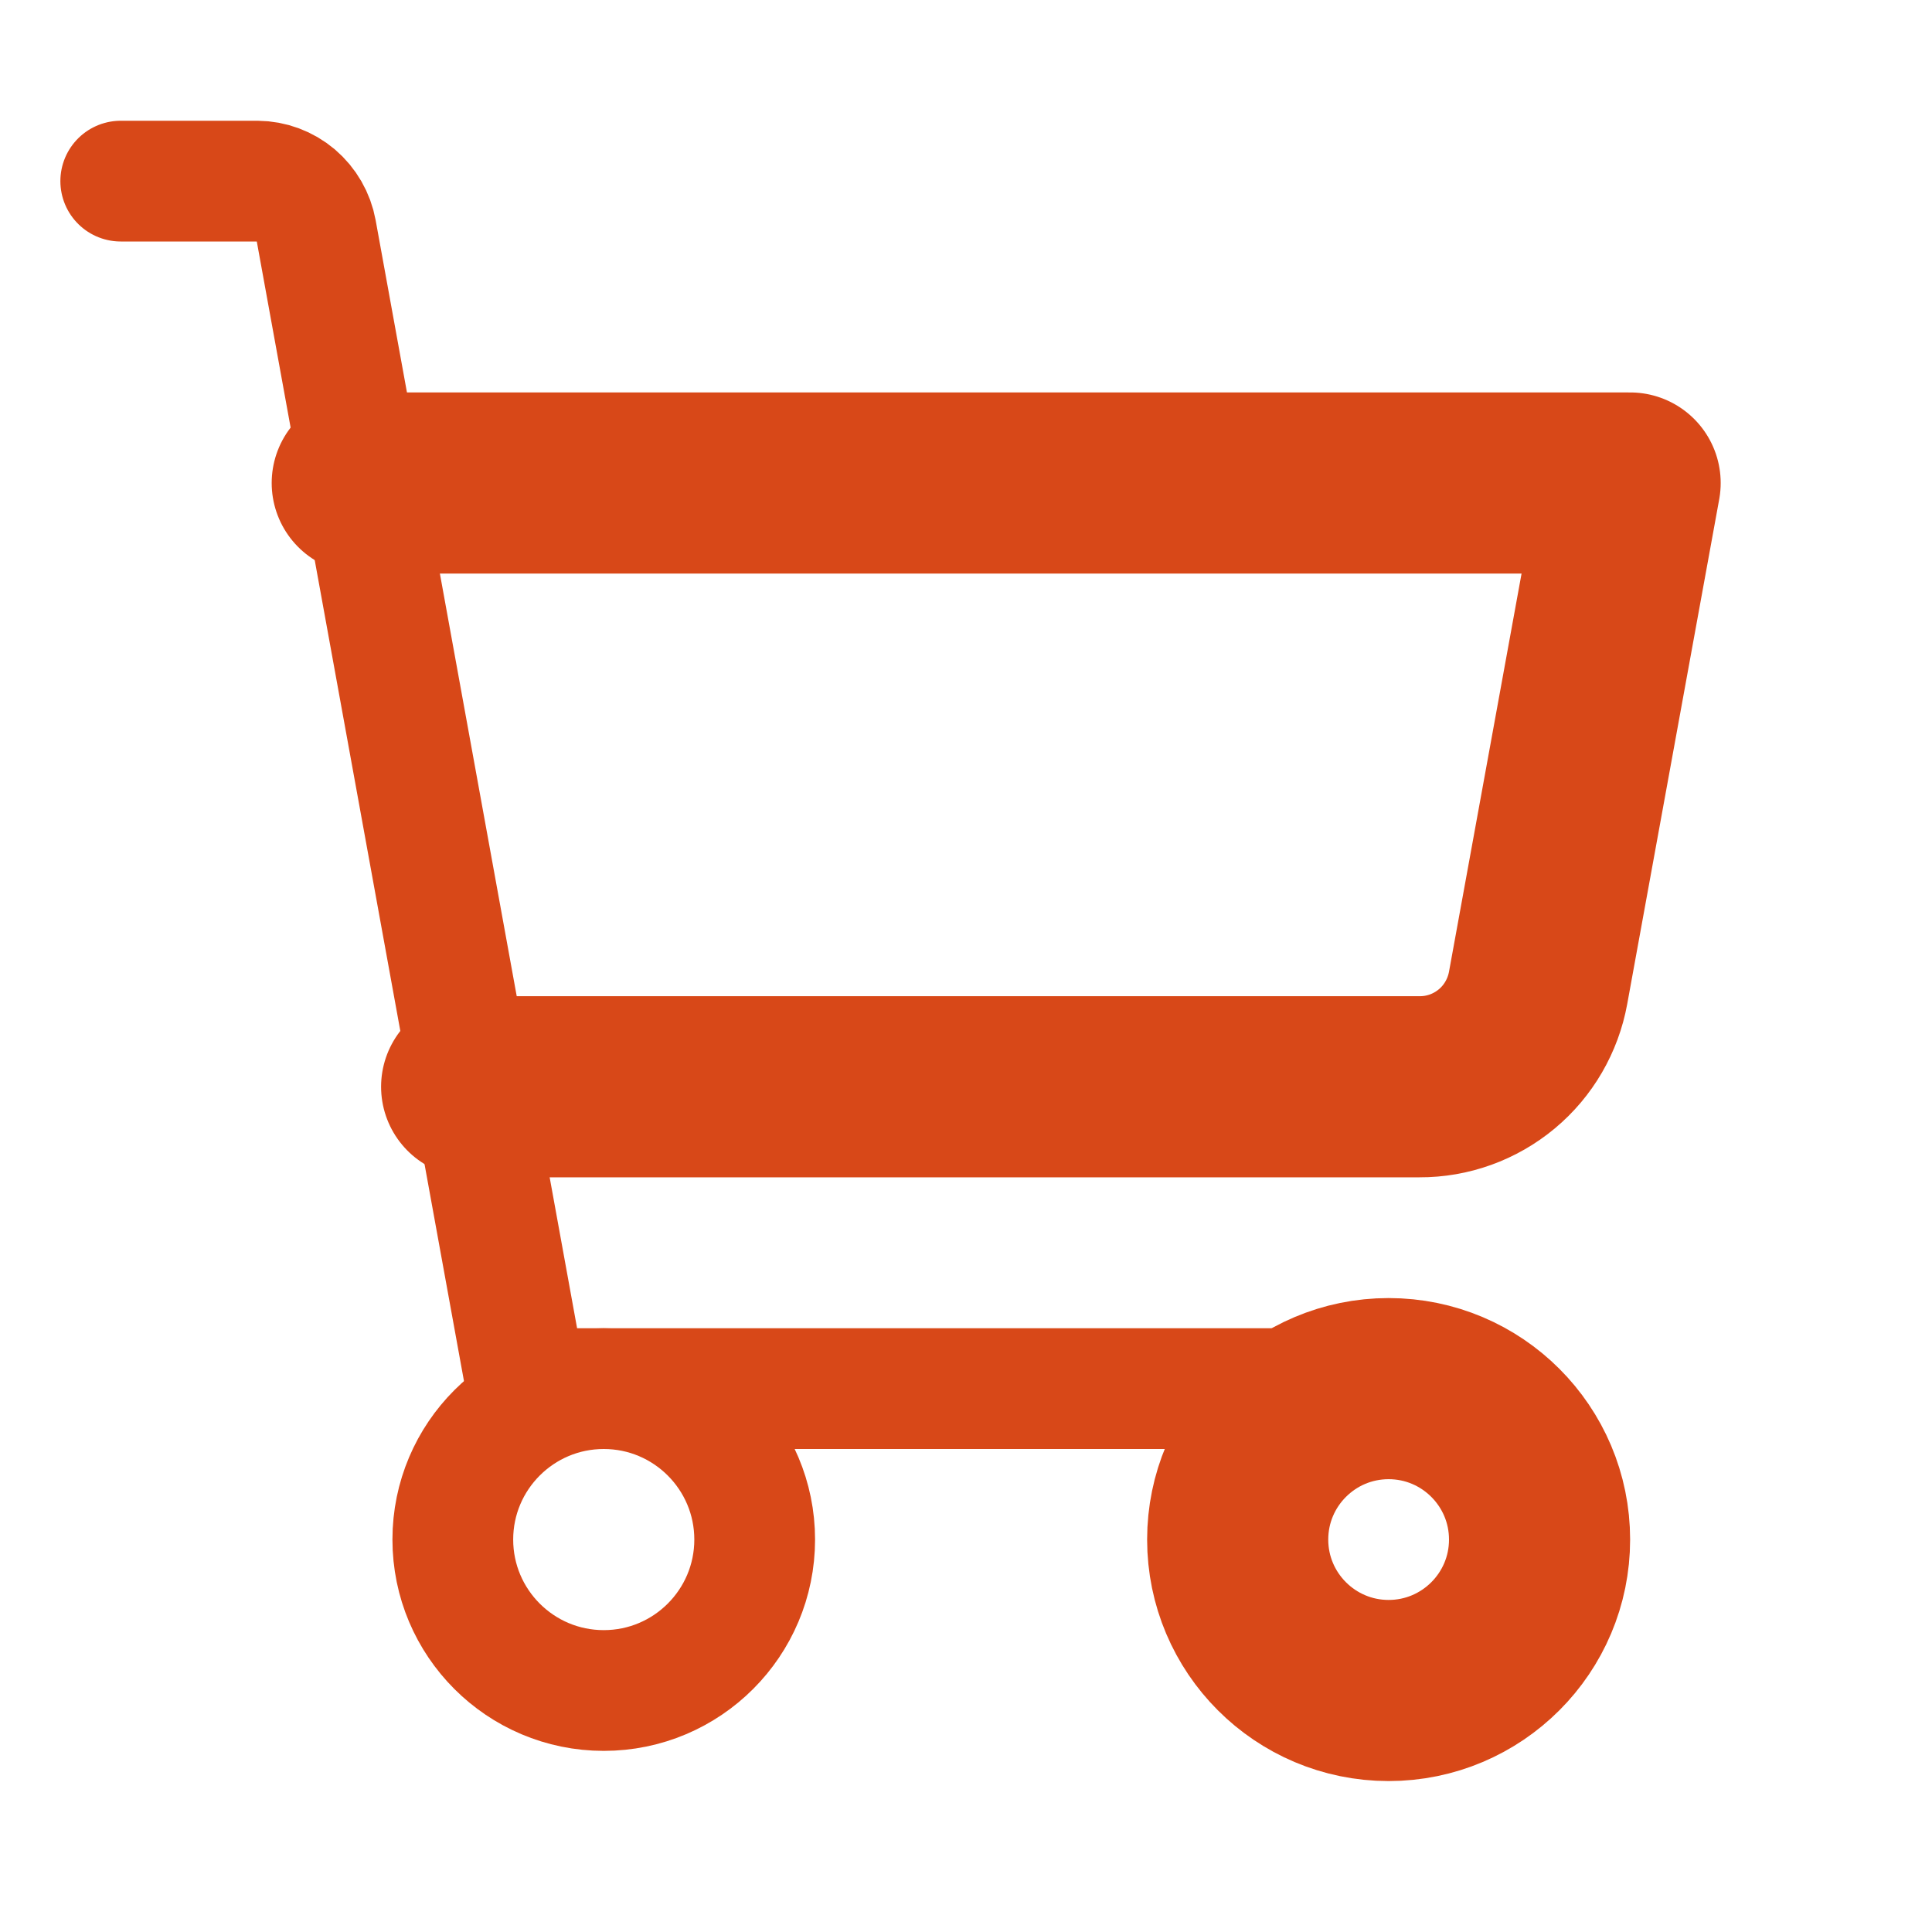
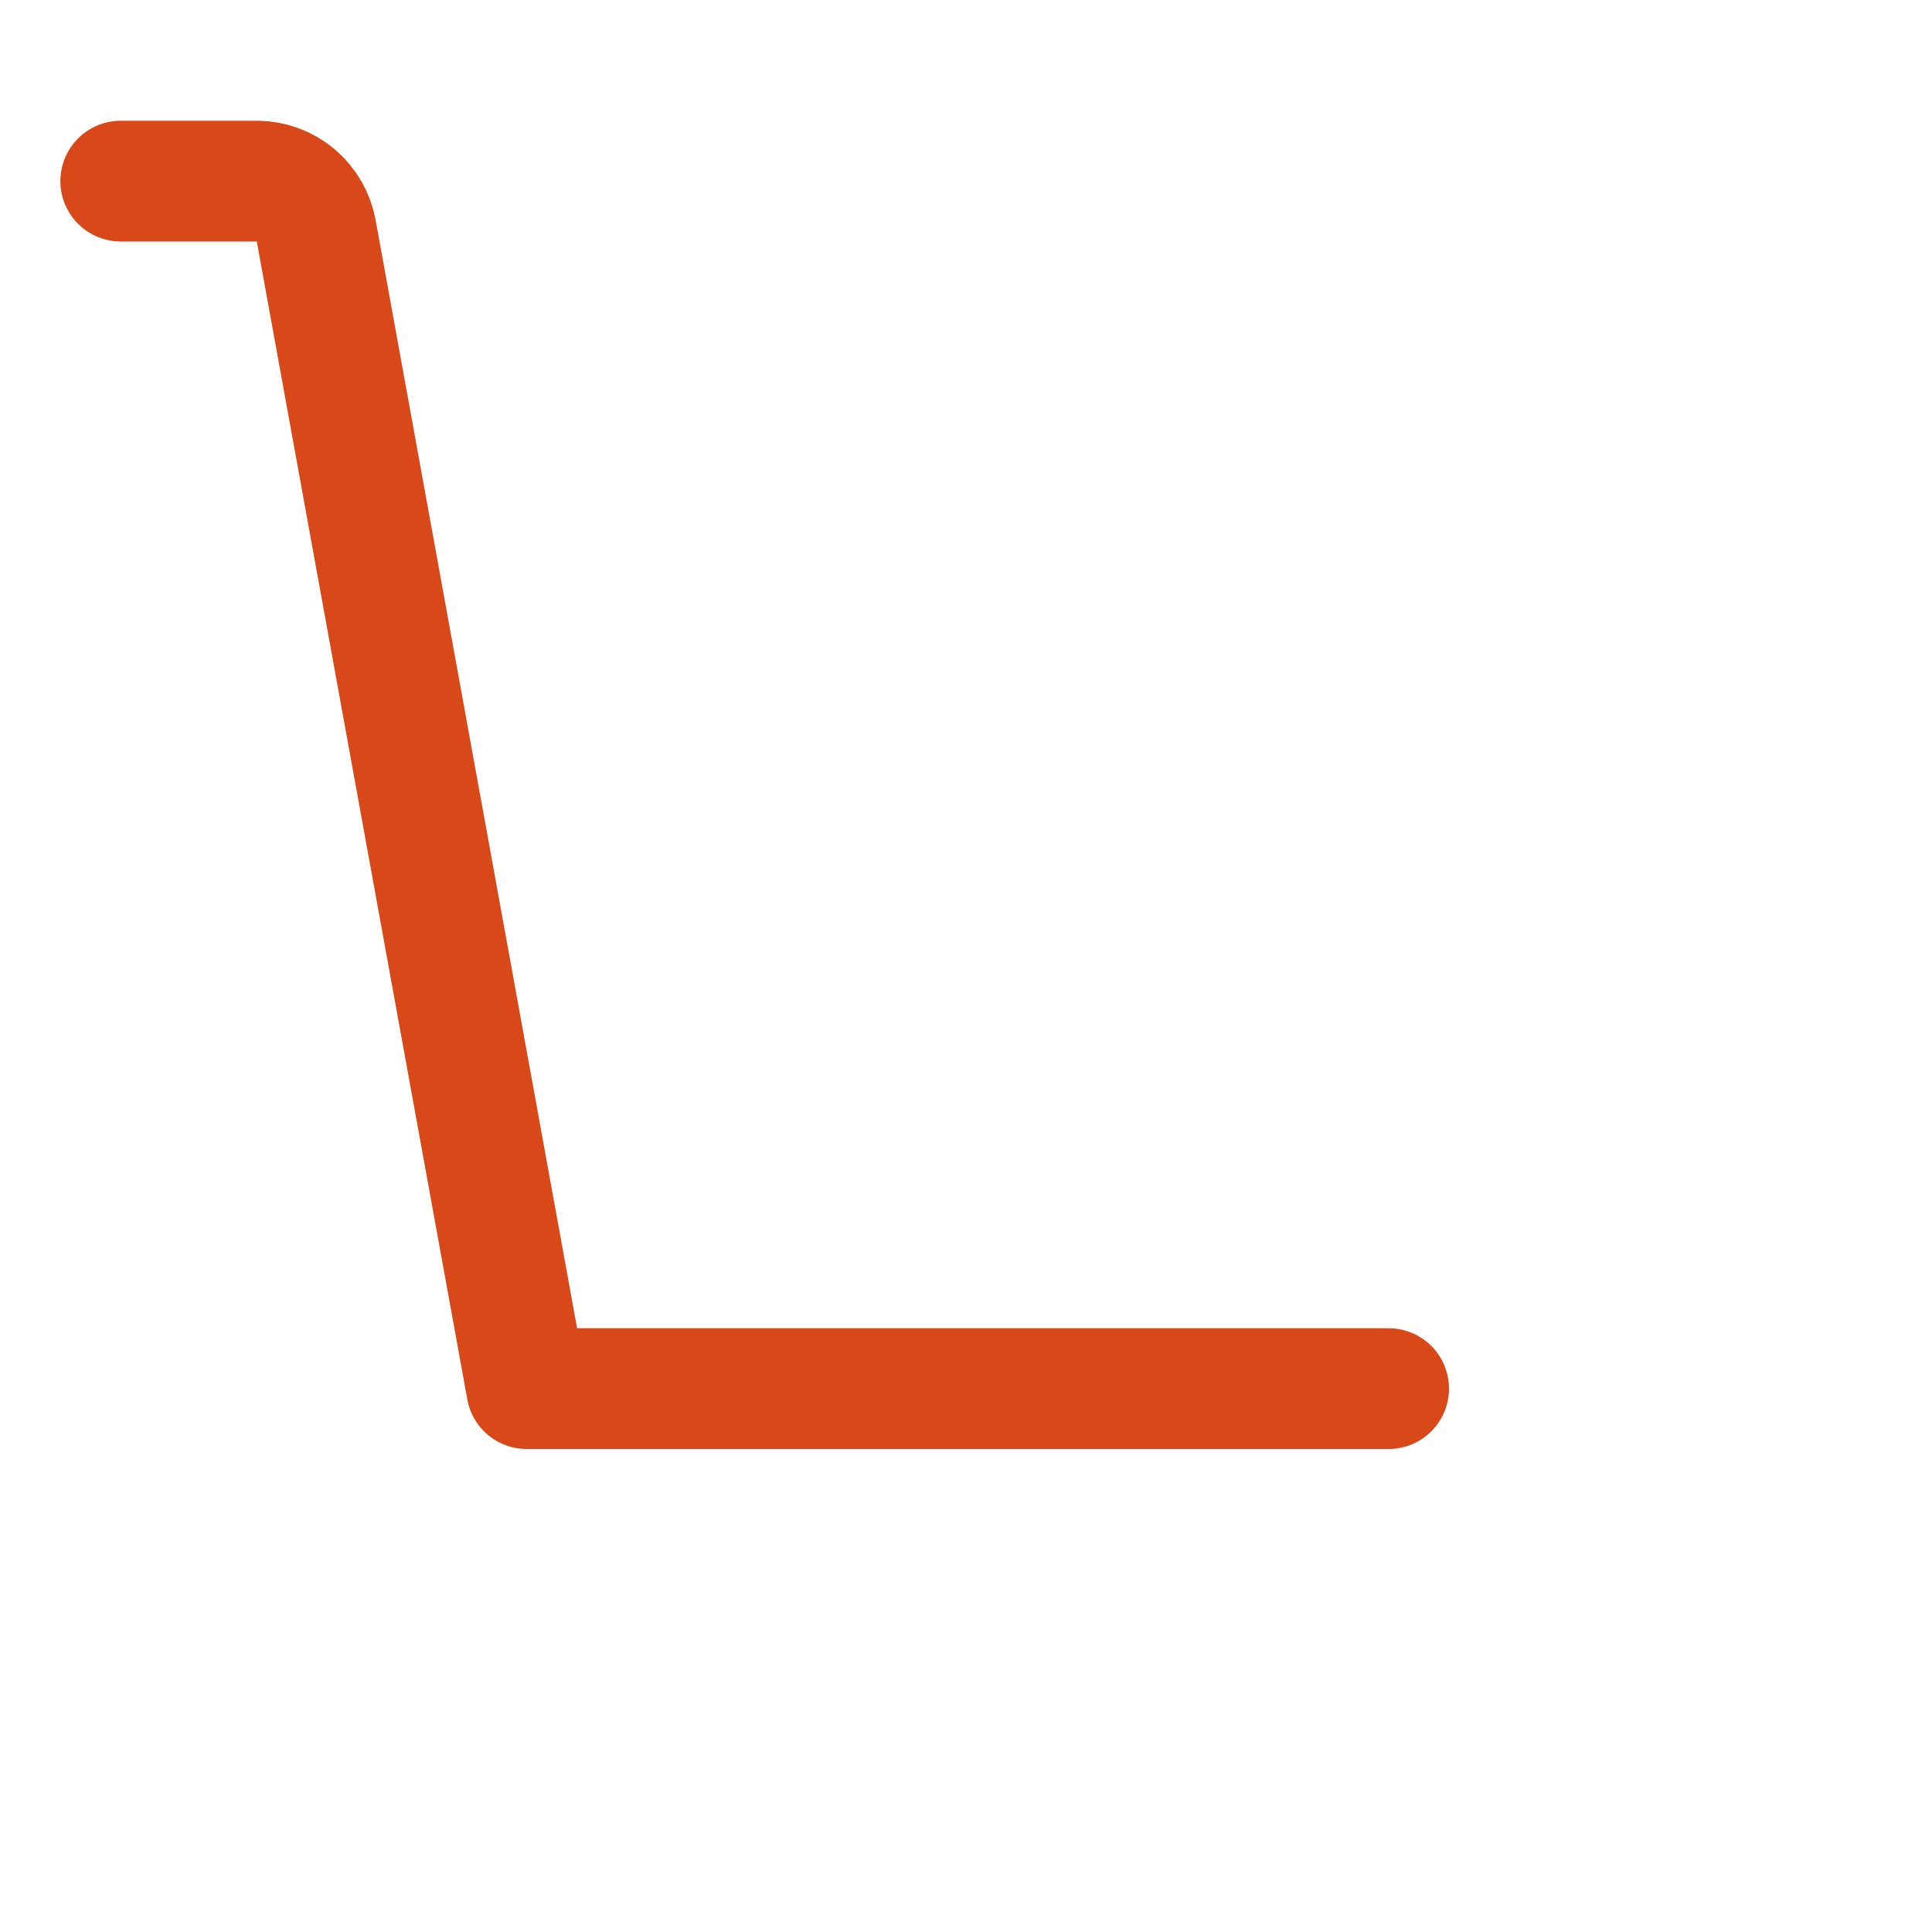
<svg xmlns="http://www.w3.org/2000/svg" width="16" height="16" viewBox="0 0 16 16" fill="none">
  <path d="M11.5 11.5H4.362L2.619 1.913C2.598 1.798 2.538 1.694 2.449 1.618C2.36 1.543 2.248 1.501 2.131 1.5H1" stroke="#D84818" stroke-linecap="round" stroke-linejoin="round" />
-   <path d="M5 14C5.69 14 6.25 13.44 6.25 12.75C6.25 12.06 5.69 11.5 5 11.5C4.31 11.5 3.75 12.06 3.75 12.75C3.75 13.44 4.31 14 5 14Z" stroke="#D84818" stroke-linecap="round" stroke-linejoin="round" />
-   <path d="M11.5 14C12.19 14 12.75 13.44 12.75 12.75C12.75 12.06 12.19 11.5 11.5 11.5C10.81 11.5 10.25 12.06 10.25 12.75C10.25 13.44 10.81 14 11.5 14Z" stroke="#D84818" stroke-width="1.5" stroke-linecap="round" stroke-linejoin="round" />
-   <path d="M3.906 9H11.756C11.99 9.001 12.216 8.919 12.396 8.769C12.575 8.62 12.696 8.411 12.738 8.181L13.5 4H3" stroke="#D84818" stroke-width="1.5" stroke-linecap="round" stroke-linejoin="round" />
</svg>